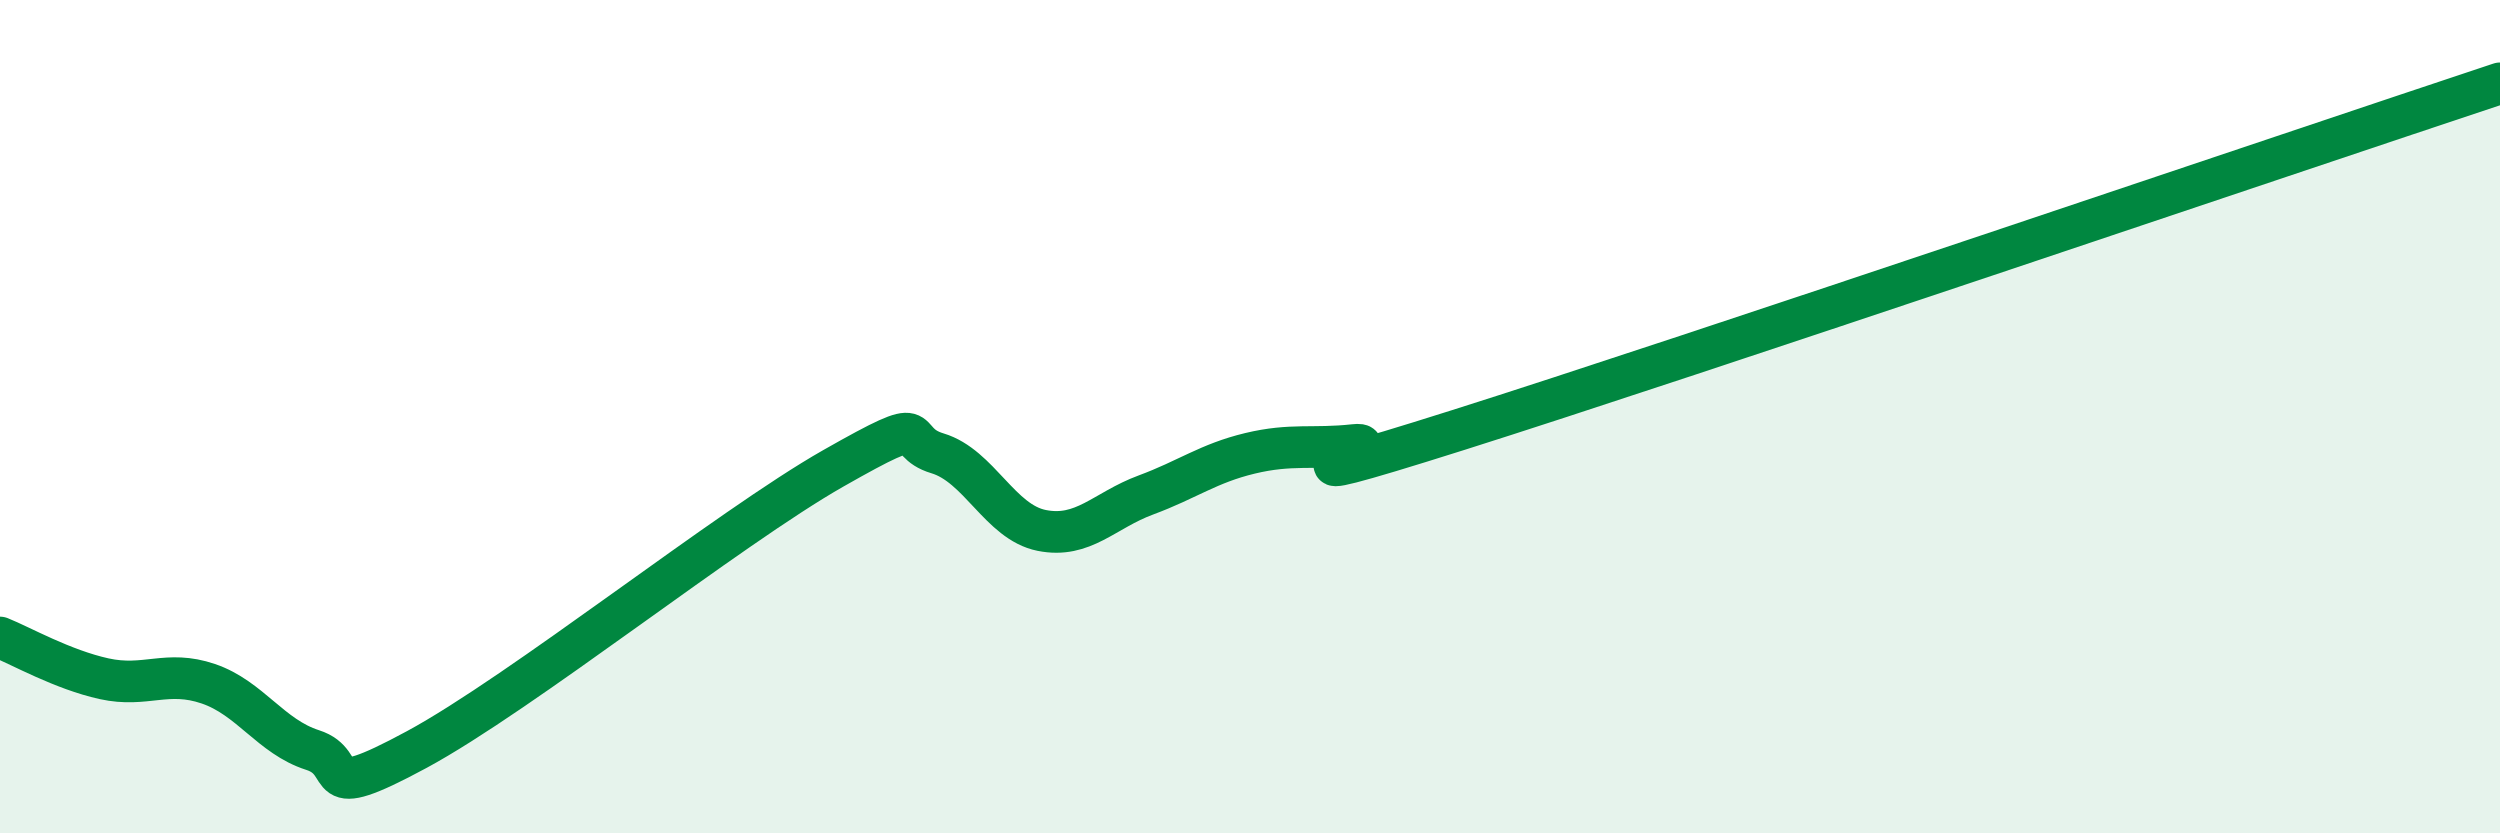
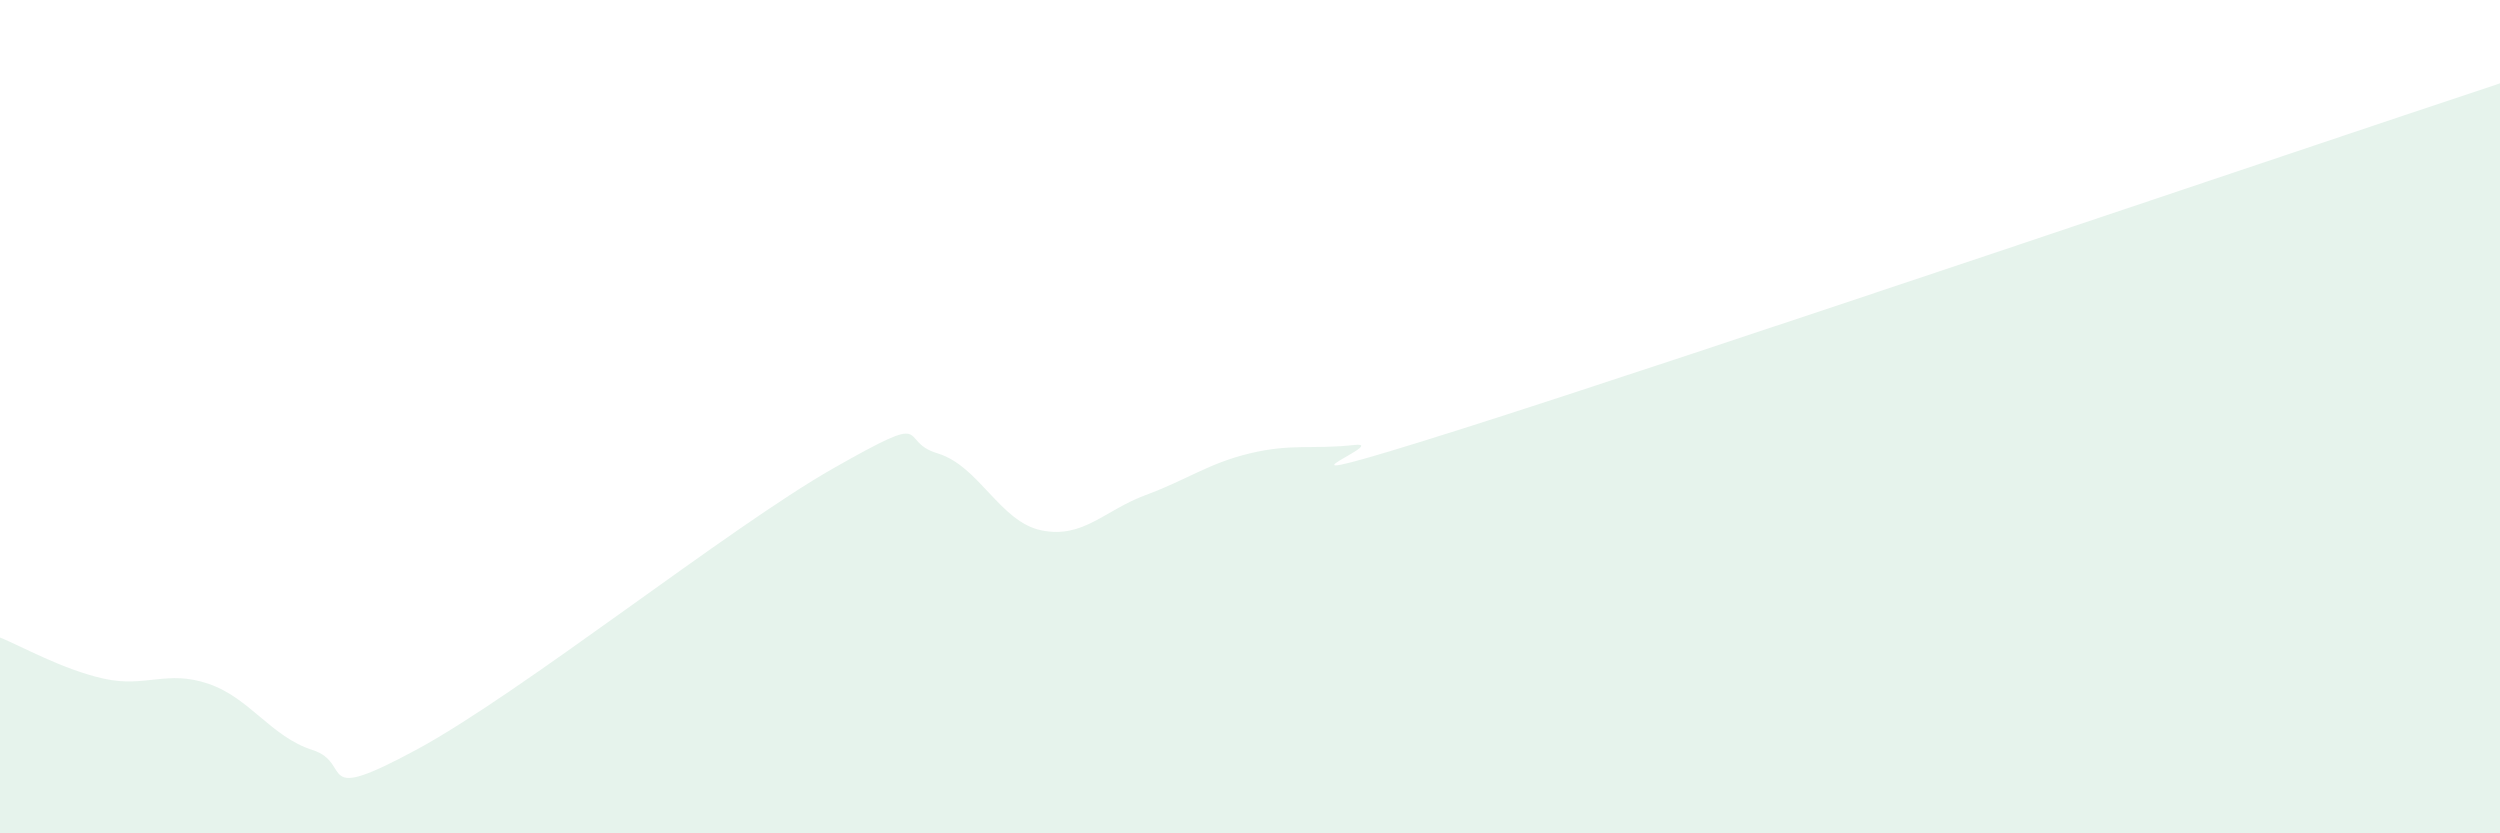
<svg xmlns="http://www.w3.org/2000/svg" width="60" height="20" viewBox="0 0 60 20">
  <path d="M 0,15.3 C 0.5,15.5 1.5,16.07 2.5,16.29 C 3.5,16.51 4,16.07 5,16.41 C 6,16.75 6.5,17.68 7.5,18 C 8.5,18.32 7.5,19.34 10,17.99 C 12.5,16.64 17.5,12.66 20,11.24 C 22.5,9.82 21.5,10.58 22.5,10.88 C 23.5,11.18 24,12.53 25,12.73 C 26,12.93 26.5,12.25 27.5,11.88 C 28.5,11.51 29,11.12 30,10.88 C 31,10.64 31.5,10.79 32.5,10.68 C 33.5,10.57 29.5,12.06 35,10.32 C 40.5,8.58 55,3.66 60,2L60 20L0 20Z" fill="#008740" opacity="0.1" stroke-linecap="round" stroke-linejoin="round" />
-   <path d="M 0,15.3 C 0.5,15.5 1.5,16.07 2.5,16.29 C 3.5,16.51 4,16.07 5,16.41 C 6,16.75 6.5,17.68 7.5,18 C 8.5,18.32 7.5,19.34 10,17.99 C 12.5,16.64 17.5,12.66 20,11.24 C 22.5,9.82 21.5,10.58 22.5,10.88 C 23.5,11.18 24,12.53 25,12.73 C 26,12.93 26.5,12.25 27.5,11.88 C 28.5,11.51 29,11.12 30,10.88 C 31,10.64 31.5,10.79 32.5,10.68 C 33.5,10.57 29.5,12.06 35,10.32 C 40.5,8.58 55,3.66 60,2" stroke="#008740" stroke-width="1" fill="none" stroke-linecap="round" stroke-linejoin="round" />
</svg>